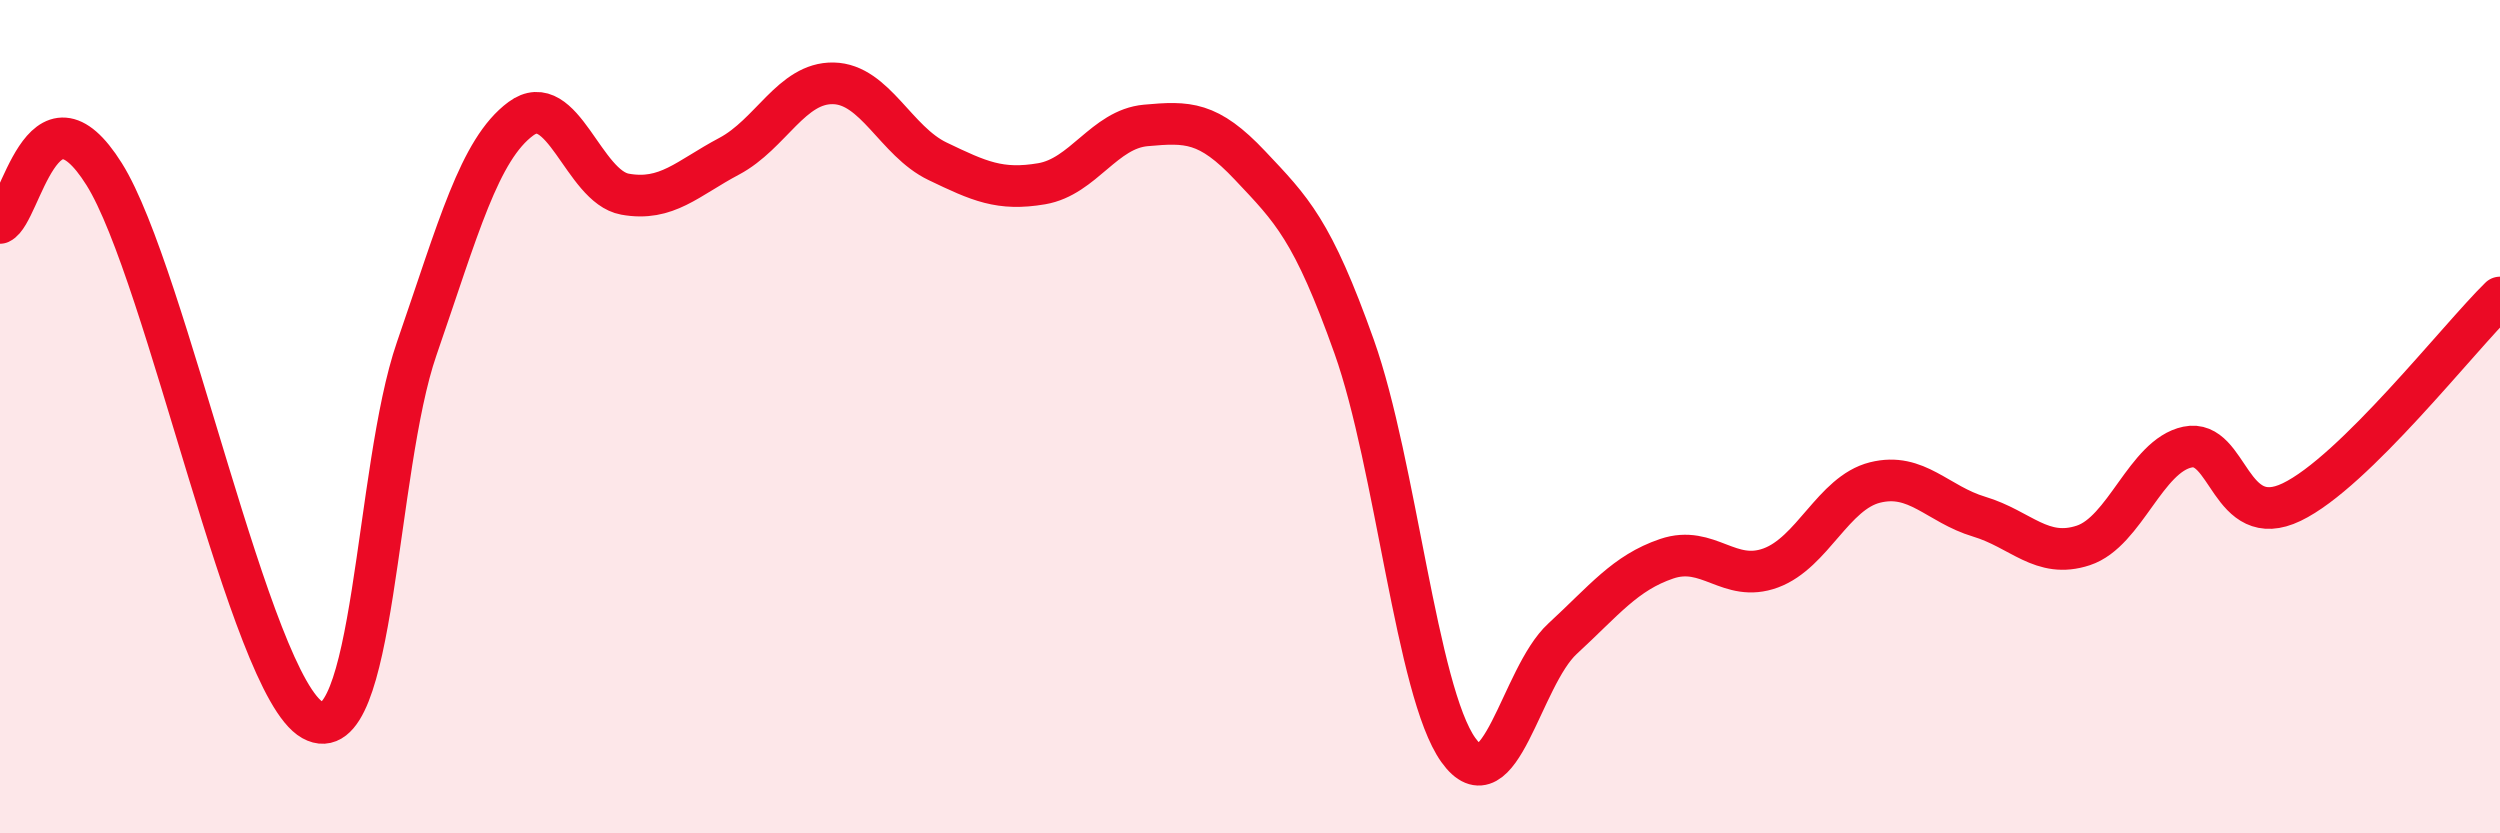
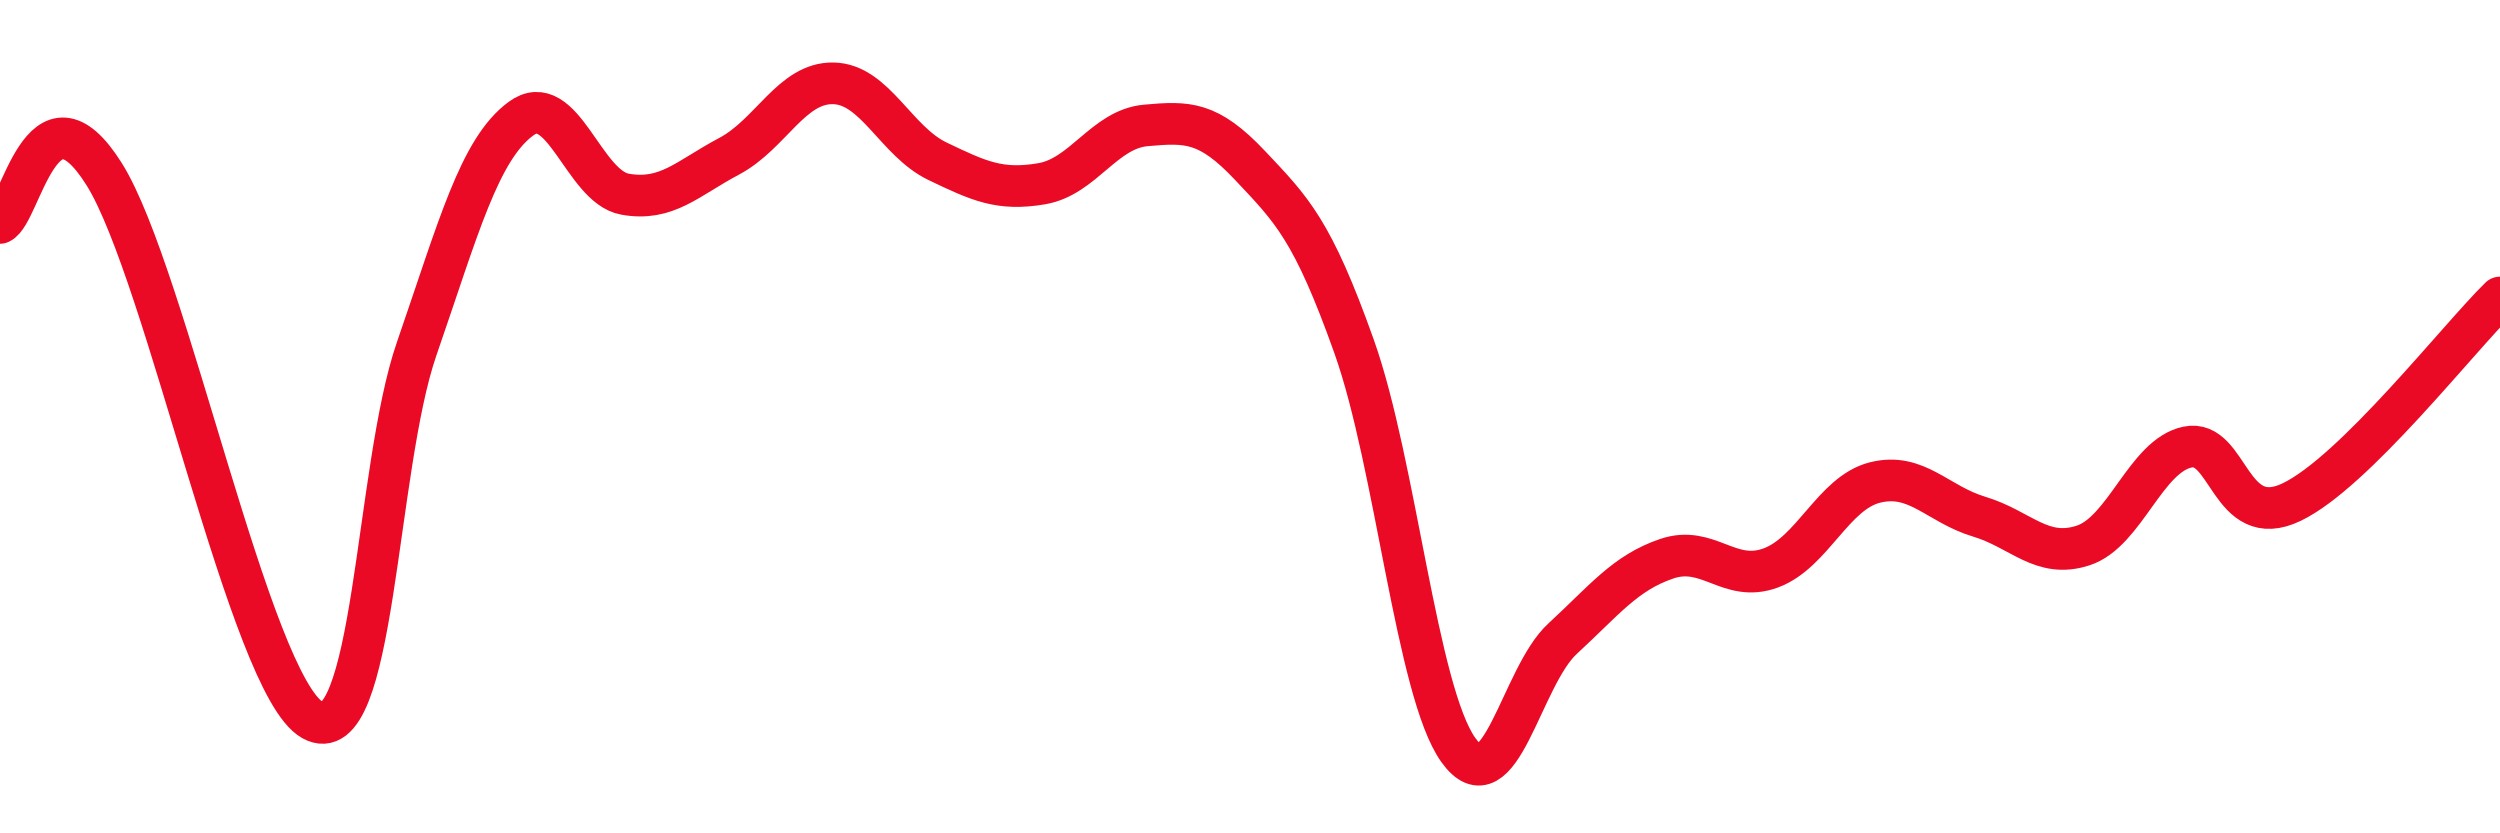
<svg xmlns="http://www.w3.org/2000/svg" width="60" height="20" viewBox="0 0 60 20">
-   <path d="M 0,5.35 C 0.5,5.12 1,1.79 2.5,4.18 C 4,6.57 6,16.44 7.5,17.28 C 9,18.12 9,11.26 10,8.37 C 11,5.48 11.5,3.59 12.5,2.85 C 13.5,2.11 14,4.48 15,4.66 C 16,4.84 16.5,4.28 17.5,3.75 C 18.5,3.22 19,1.98 20,2 C 21,2.02 21.5,3.39 22.5,3.87 C 23.5,4.35 24,4.58 25,4.41 C 26,4.24 26.5,3.1 27.5,3.01 C 28.5,2.92 29,2.91 30,3.97 C 31,5.03 31.5,5.51 32.5,8.32 C 33.5,11.13 34,16.6 35,18 C 36,19.4 36.5,16.25 37.5,15.33 C 38.5,14.41 39,13.75 40,13.41 C 41,13.07 41.5,14 42.5,13.63 C 43.5,13.26 44,11.83 45,11.58 C 46,11.33 46.5,12.1 47.5,12.4 C 48.5,12.7 49,13.42 50,13.09 C 51,12.76 51.5,10.94 52.5,10.73 C 53.5,10.52 53.5,12.77 55,12.05 C 56.5,11.33 59,8.12 60,7.14L60 20L0 20Z" fill="#EB0A25" opacity="0.1" stroke-linecap="round" stroke-linejoin="round" />
  <path d="M 0,5.35 C 0.5,5.12 1,1.79 2.5,4.18 C 4,6.57 6,16.44 7.5,17.28 C 9,18.12 9,11.26 10,8.37 C 11,5.48 11.5,3.59 12.5,2.85 C 13.5,2.11 14,4.48 15,4.66 C 16,4.84 16.5,4.28 17.5,3.75 C 18.5,3.22 19,1.98 20,2 C 21,2.02 21.5,3.39 22.5,3.87 C 23.5,4.35 24,4.58 25,4.41 C 26,4.24 26.5,3.1 27.5,3.01 C 28.5,2.92 29,2.91 30,3.97 C 31,5.03 31.5,5.51 32.5,8.32 C 33.5,11.13 34,16.6 35,18 C 36,19.4 36.5,16.25 37.5,15.33 C 38.5,14.41 39,13.75 40,13.41 C 41,13.07 41.5,14 42.5,13.63 C 43.5,13.26 44,11.83 45,11.58 C 46,11.33 46.5,12.1 47.5,12.4 C 48.5,12.7 49,13.42 50,13.09 C 51,12.76 51.5,10.94 52.5,10.73 C 53.5,10.52 53.5,12.77 55,12.05 C 56.5,11.33 59,8.12 60,7.14" stroke="#EB0A25" stroke-width="1" fill="none" stroke-linecap="round" stroke-linejoin="round" />
</svg>